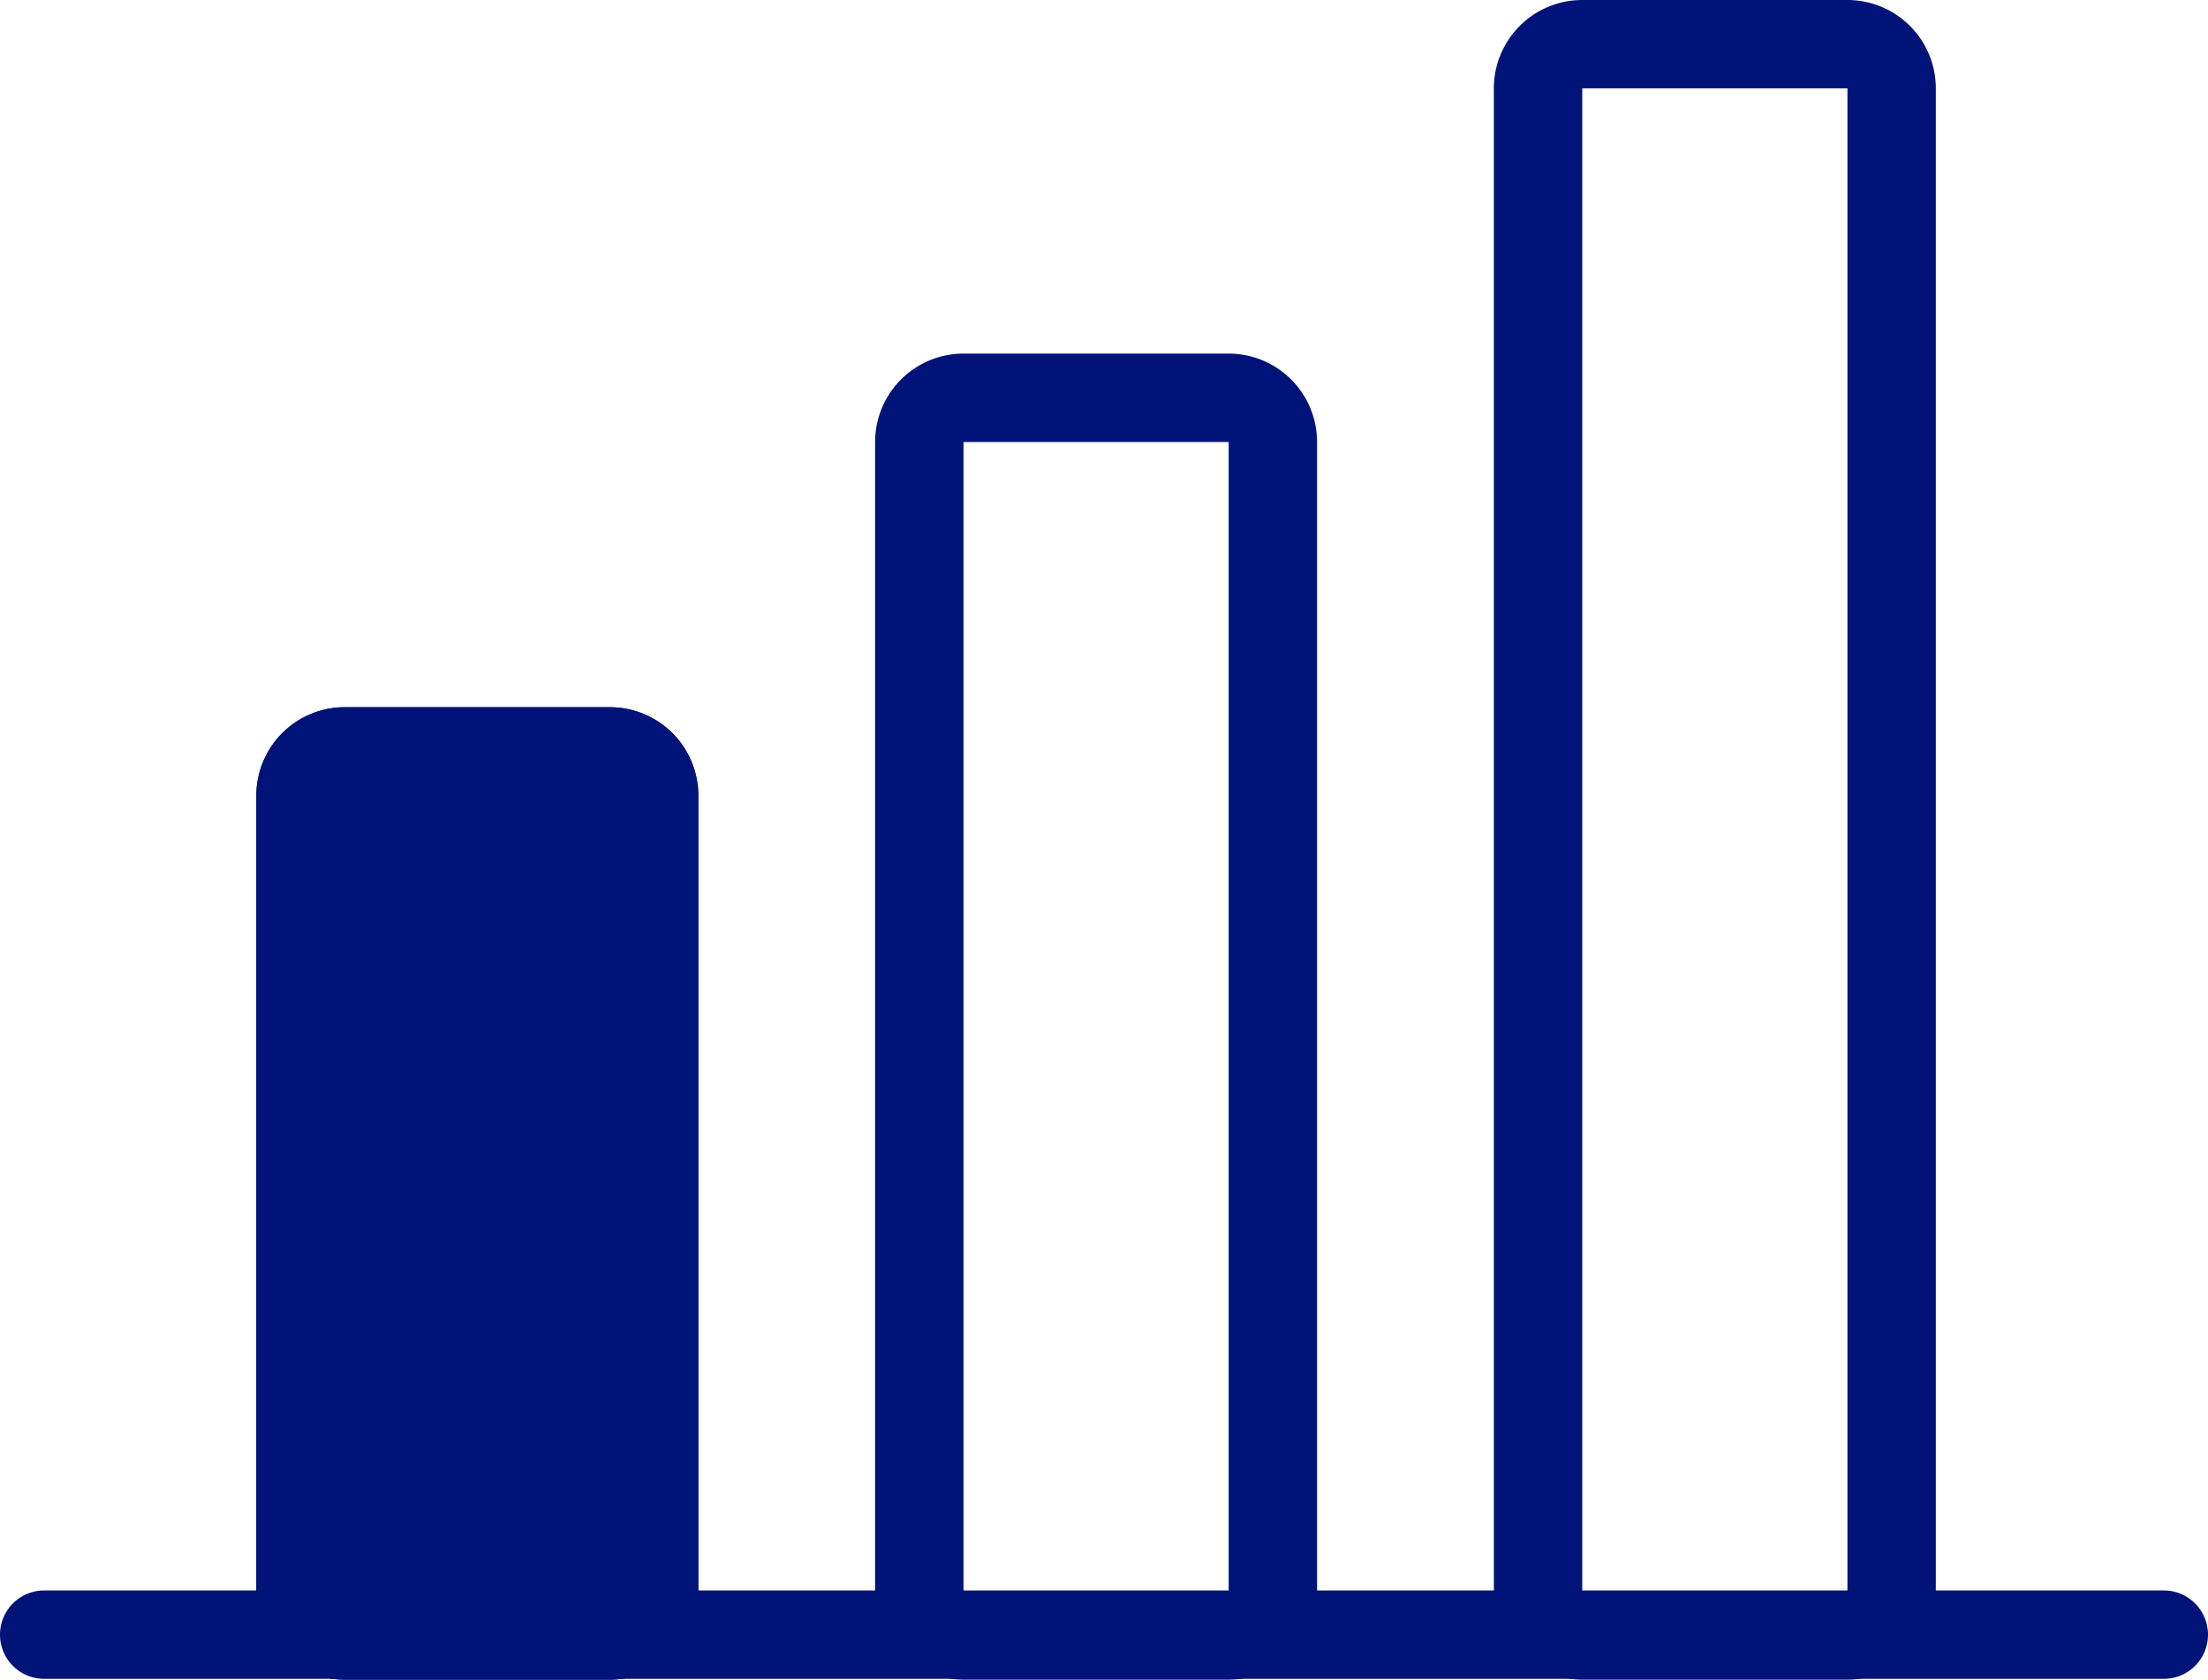
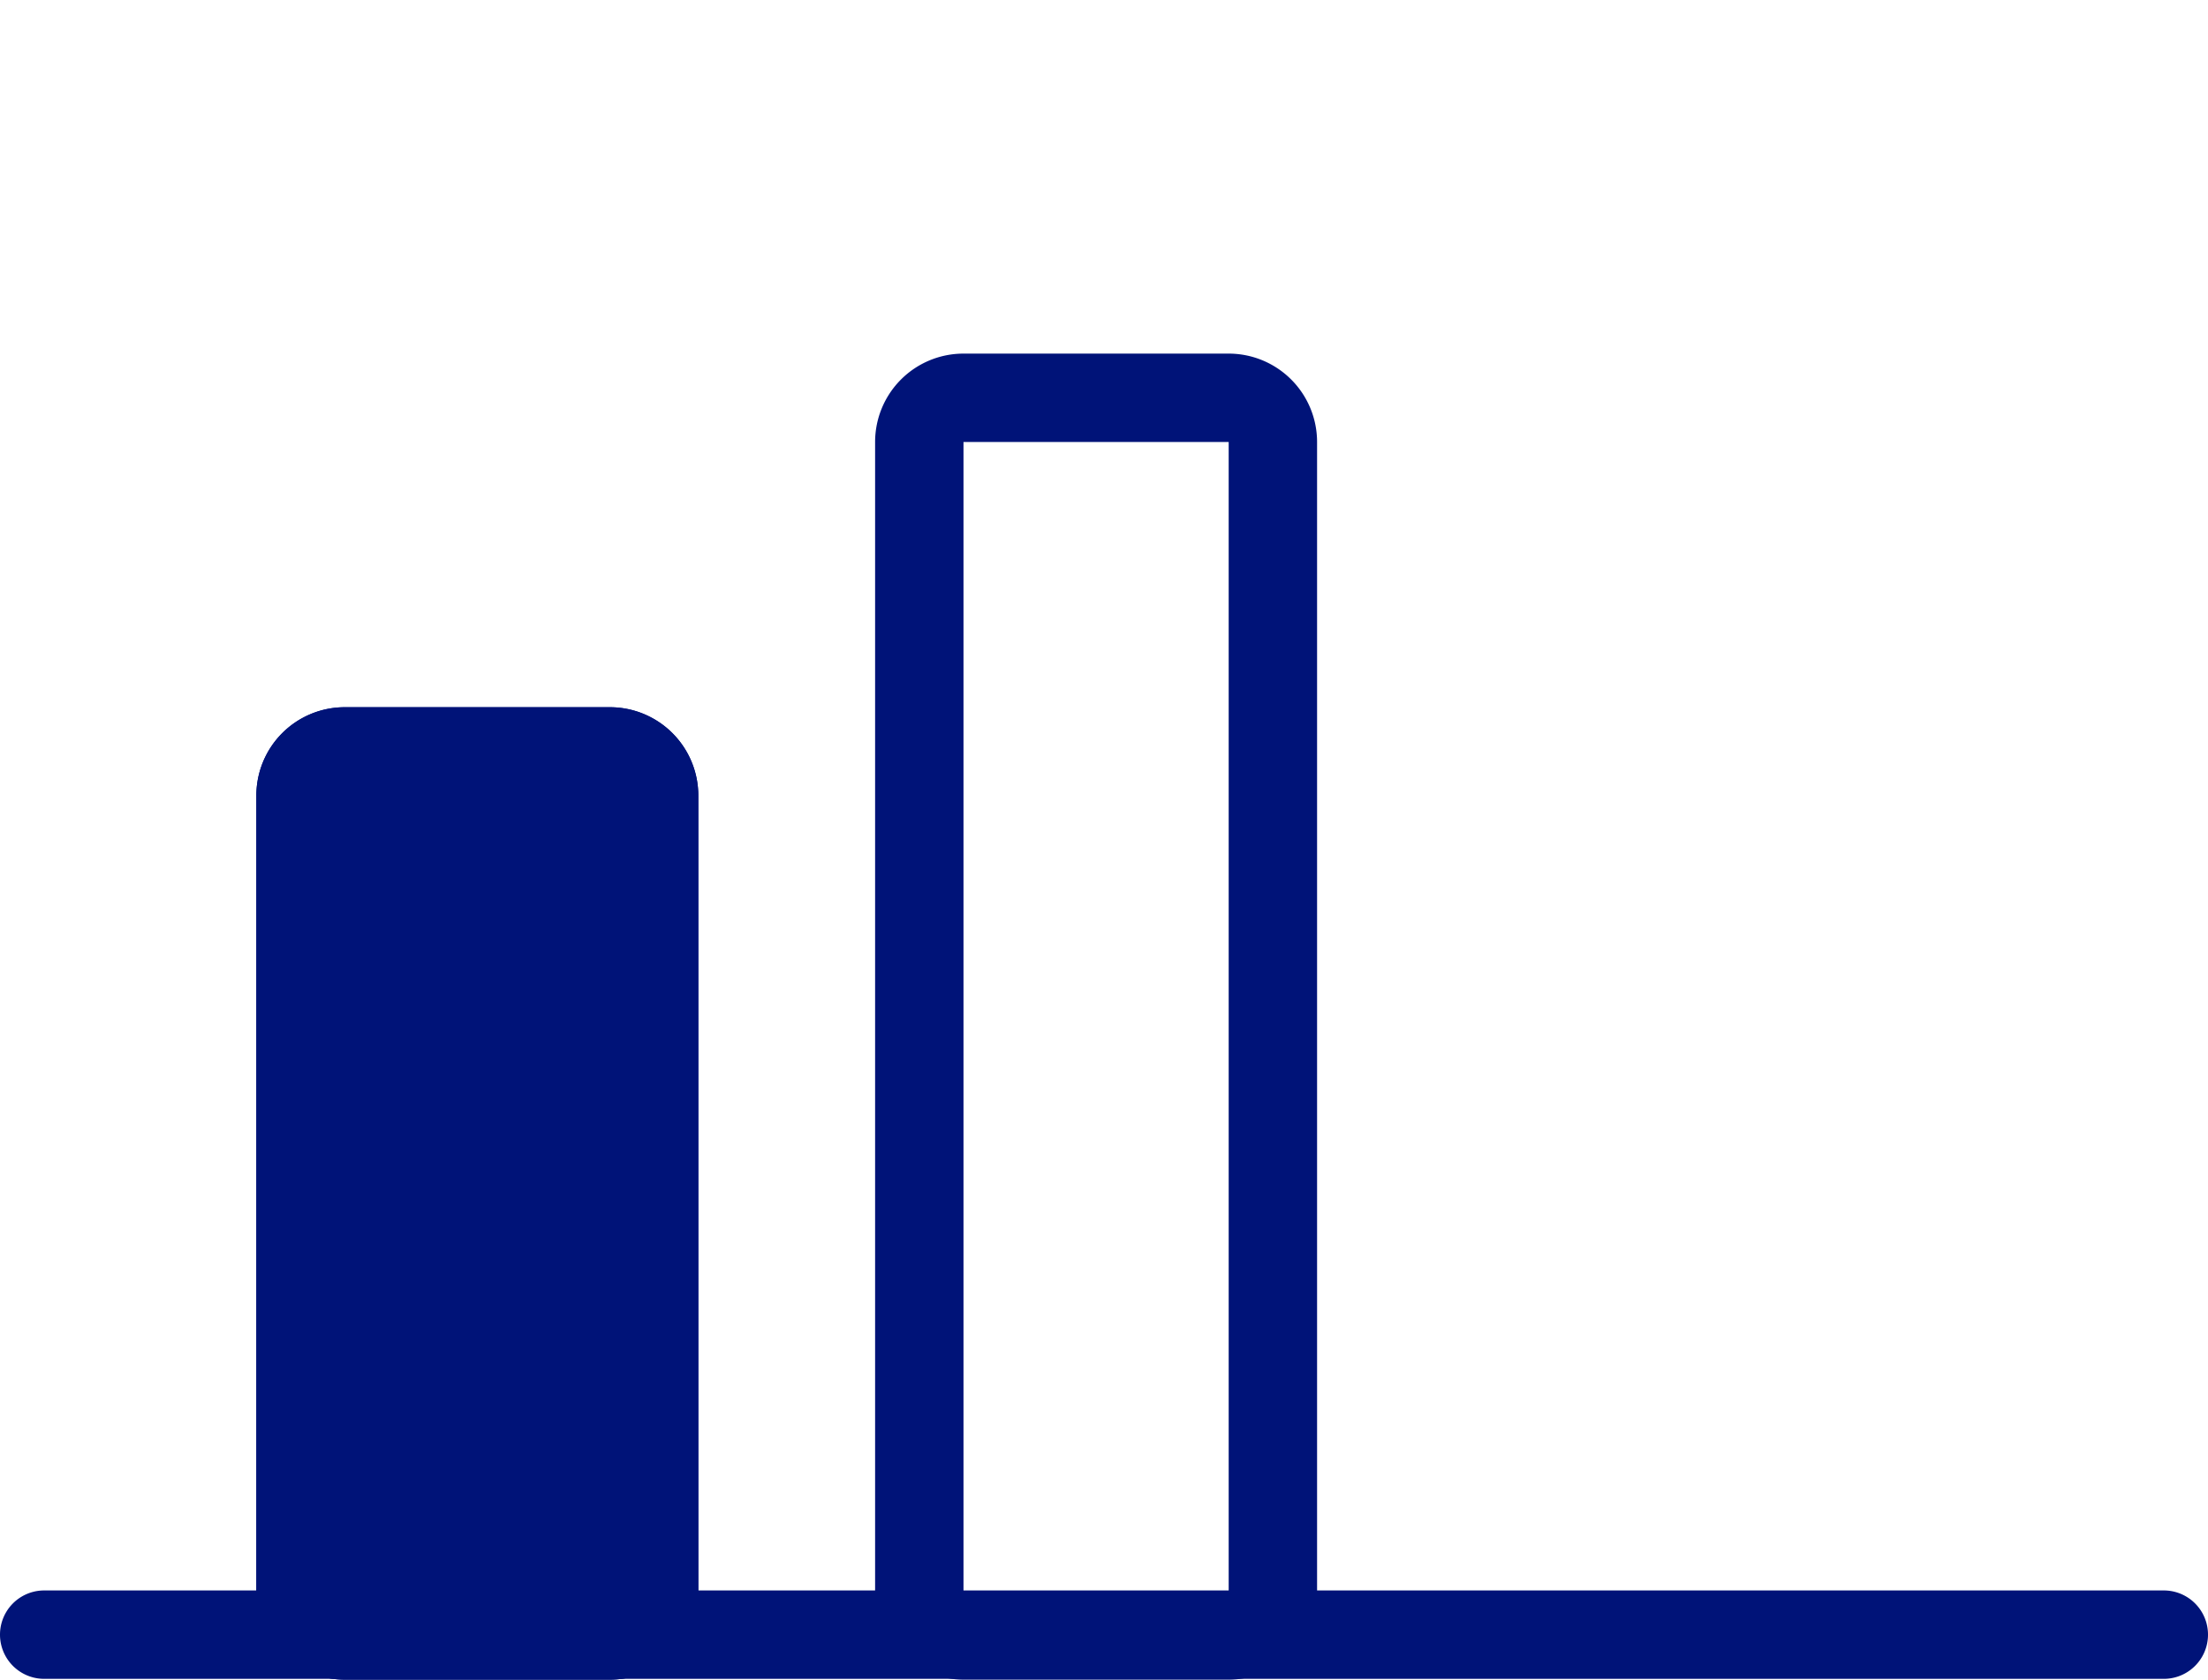
<svg xmlns="http://www.w3.org/2000/svg" width="24.979" height="19" viewBox="0 0 24.979 19">
  <g id="Łatwy" transform="translate(-600 -1735)">
    <path id="Path_1248" data-name="Path 1248" d="M3.9,8h3a1,1,0,0,1,1,1v9a1,1,0,0,1-1,1h-3a1,1,0,0,1-1-1V9a1,1,0,0,1,1-1" transform="translate(600 1735)" fill="#001378" />
    <path id="Path_1249" data-name="Path 1249" d="M6.9,19h-3a1,1,0,0,1-1-1V9a1,1,0,0,1,1-1h3a1,1,0,0,1,1,1v9a1,1,0,0,1-1,1M3.9,9v9h3V9Zm0-.5v0Z" transform="translate(600 1735)" fill="#001378" />
    <path id="Path_1250" data-name="Path 1250" d="M13.9,19h-3a1,1,0,0,1-1-1V5a1,1,0,0,1,1-1h3a1,1,0,0,1,1,1V18a1,1,0,0,1-1,1m-3-14V18h3V5Zm0-.5v0Z" transform="translate(600 1735)" fill="#001378" />
-     <path id="Path_1251" data-name="Path 1251" d="M20.9,19h-3a1,1,0,0,1-1-1V1a1,1,0,0,1,1-1h3a1,1,0,0,1,1,1V18a1,1,0,0,1-1,1m-3-18V18h3V1Zm0-.5V1h0Z" transform="translate(600 1735)" fill="#001378" />
    <path id="Path_1252" data-name="Path 1252" d="M24.479,18.991H.5a.5.5,0,0,1,0-1H24.479a.5.5,0,0,1,0,1" transform="translate(600 1735)" fill="#001378" />
  </g>
</svg>